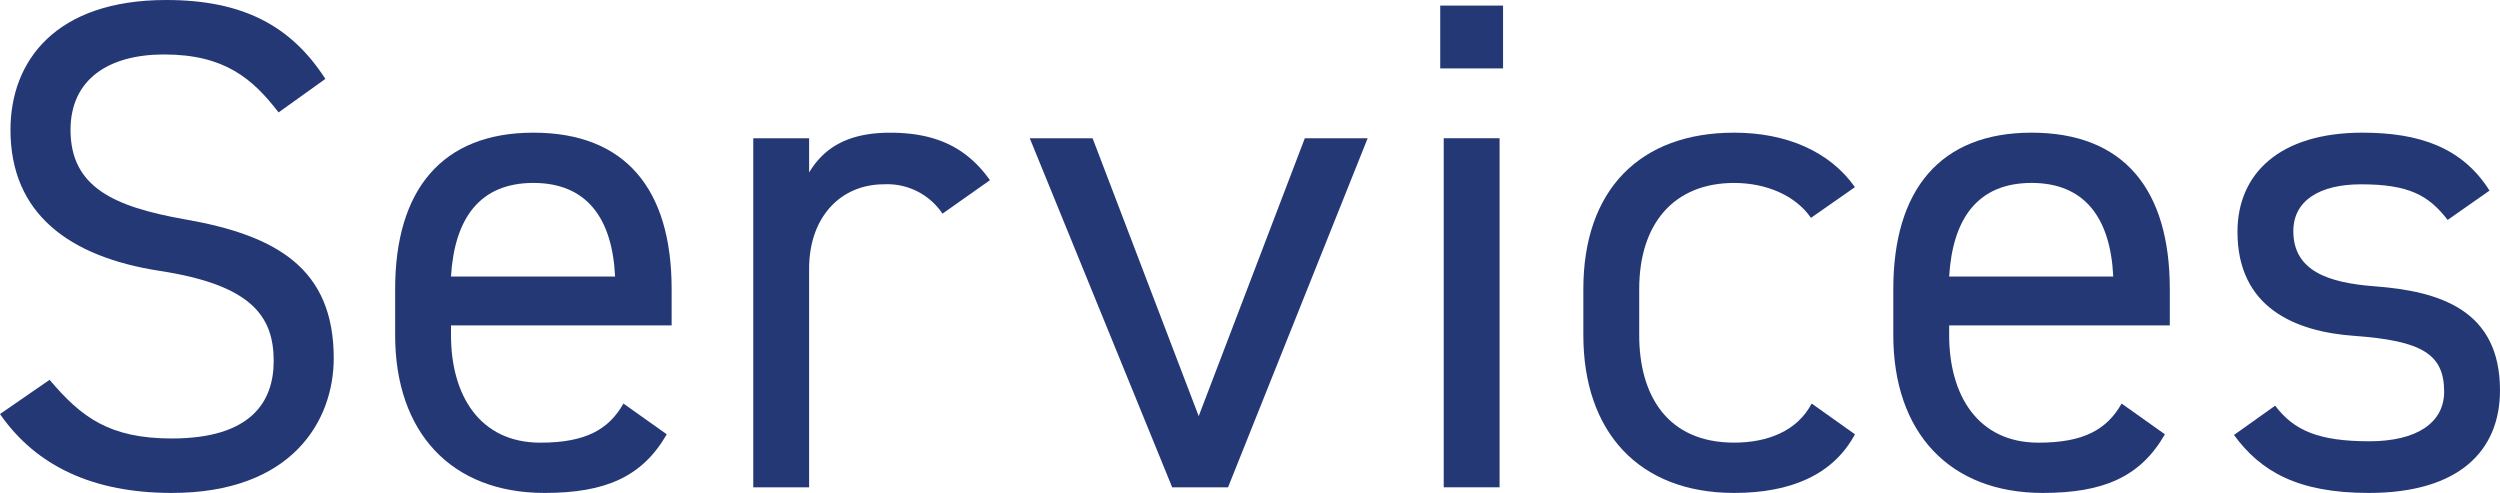
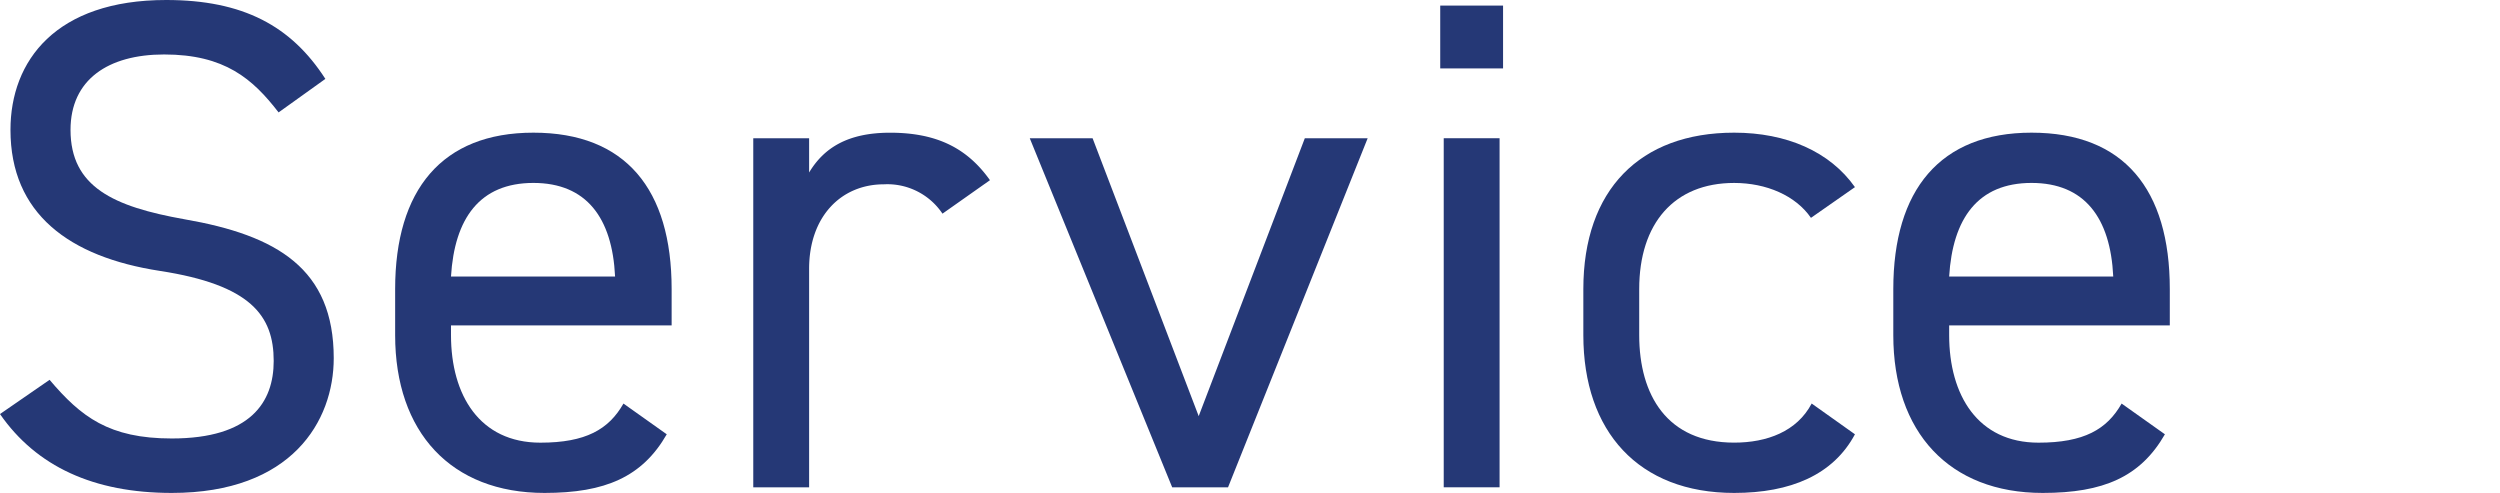
<svg xmlns="http://www.w3.org/2000/svg" width="250.668" height="49.425" viewBox="0 0 250.668 49.425">
  <defs>
    <style>
      .a {
        fill: #253876;
      }
    </style>
  </defs>
  <g>
    <path class="a" d="M27.933,11.271c-2.59-3.36-5.391-5.81-11.481-5.81-5.6,0-9.381,2.52-9.381,7.56,0,5.742,4.34,7.7,11.411,8.961,9.311,1.611,14.981,4.971,14.981,13.932,0,6.3-4.2,13.511-16.241,13.511-7.841,0-13.582-2.66-17.222-7.91l4.971-3.431c3.15,3.71,5.95,5.881,12.251,5.881,7.911,0,10.221-3.641,10.221-7.771,0-4.55-2.31-7.631-11.411-9.031S1.05,21.423,1.05,13.021C1.05,6.091,5.6,0,16.662,0c7.7,0,12.531,2.591,15.962,7.911Z" />
    <path class="a" d="M66.853,43.545c-2.451,4.27-6.161,5.88-12.252,5.88-9.381,0-14.981-6.09-14.981-15.821V28.983c0-9.941,4.69-15.681,13.861-15.681,9.241,0,13.862,5.67,13.862,15.681v3.641H45.22v.98c0,6.02,2.87,10.781,8.961,10.781,4.55,0,6.861-1.33,8.331-3.921ZM45.22,27.724H61.672c-.28-5.881-2.87-9.382-8.191-9.382C48.09,18.342,45.57,21.913,45.22,27.724Z" />
    <path class="a" d="M94.5,21.423a6.654,6.654,0,0,0-5.881-2.942c-4.27,0-7.491,3.221-7.491,8.472V48.865h-5.6v-35h5.6v3.431c1.471-2.45,3.851-3.99,8.121-3.99,4.761,0,7.771,1.609,10.012,4.76Z" />
    <path class="a" d="M137.132,13.861l-14,35h-5.6l-14.281-35h6.3L120.19,41.725l10.641-27.864Z" />
    <path class="a" d="M144.408.56h6.3v6.3h-6.3Zm.35,13.3h5.6v35h-5.6Z" />
    <path class="a" d="M185.99,43.545c-2.17,4.059-6.441,5.88-12.111,5.88-9.591,0-15.122-6.16-15.122-15.821V28.983c0-9.941,5.671-15.681,15.122-15.681,5.25,0,9.591,1.89,12.111,5.461l-4.41,3.08c-1.54-2.24-4.481-3.5-7.7-3.5-6.021,0-9.521,4.06-9.521,10.641V33.6c0,6.02,2.8,10.781,9.521,10.781,3.29,0,6.3-1.12,7.771-3.921Z" />
    <path class="a" d="M217.069,43.545c-2.45,4.27-6.16,5.88-12.251,5.88-9.381,0-14.982-6.09-14.982-15.821V28.983c0-9.941,4.691-15.681,13.862-15.681,9.241,0,13.862,5.67,13.862,15.681v3.641H195.437v.98c0,6.02,2.87,10.781,8.961,10.781,4.55,0,6.861-1.33,8.331-3.921ZM195.437,27.724h16.452c-.28-5.881-2.87-9.382-8.191-9.382C198.307,18.342,195.787,21.913,195.437,27.724Z" />
-     <path class="a" d="M245.418,22.052c-1.89-2.449-3.851-3.571-8.681-3.571-4.131,0-6.791,1.612-6.791,4.692,0,3.99,3.5,5.18,8.121,5.53,6.581.49,12.6,2.38,12.6,10.431,0,6.091-4.13,10.291-13.161,10.291-7.141,0-10.851-2.17-13.511-5.811l4.13-2.939c1.89,2.519,4.411,3.57,9.451,3.57,4.691,0,7.491-1.82,7.491-4.971,0-3.781-2.24-5.111-9.031-5.6-5.881-.421-11.691-2.8-11.691-10.431,0-5.81,4.2-9.941,12.531-9.941,5.67,0,10.011,1.469,12.741,5.81Z" />
  </g>
</svg>